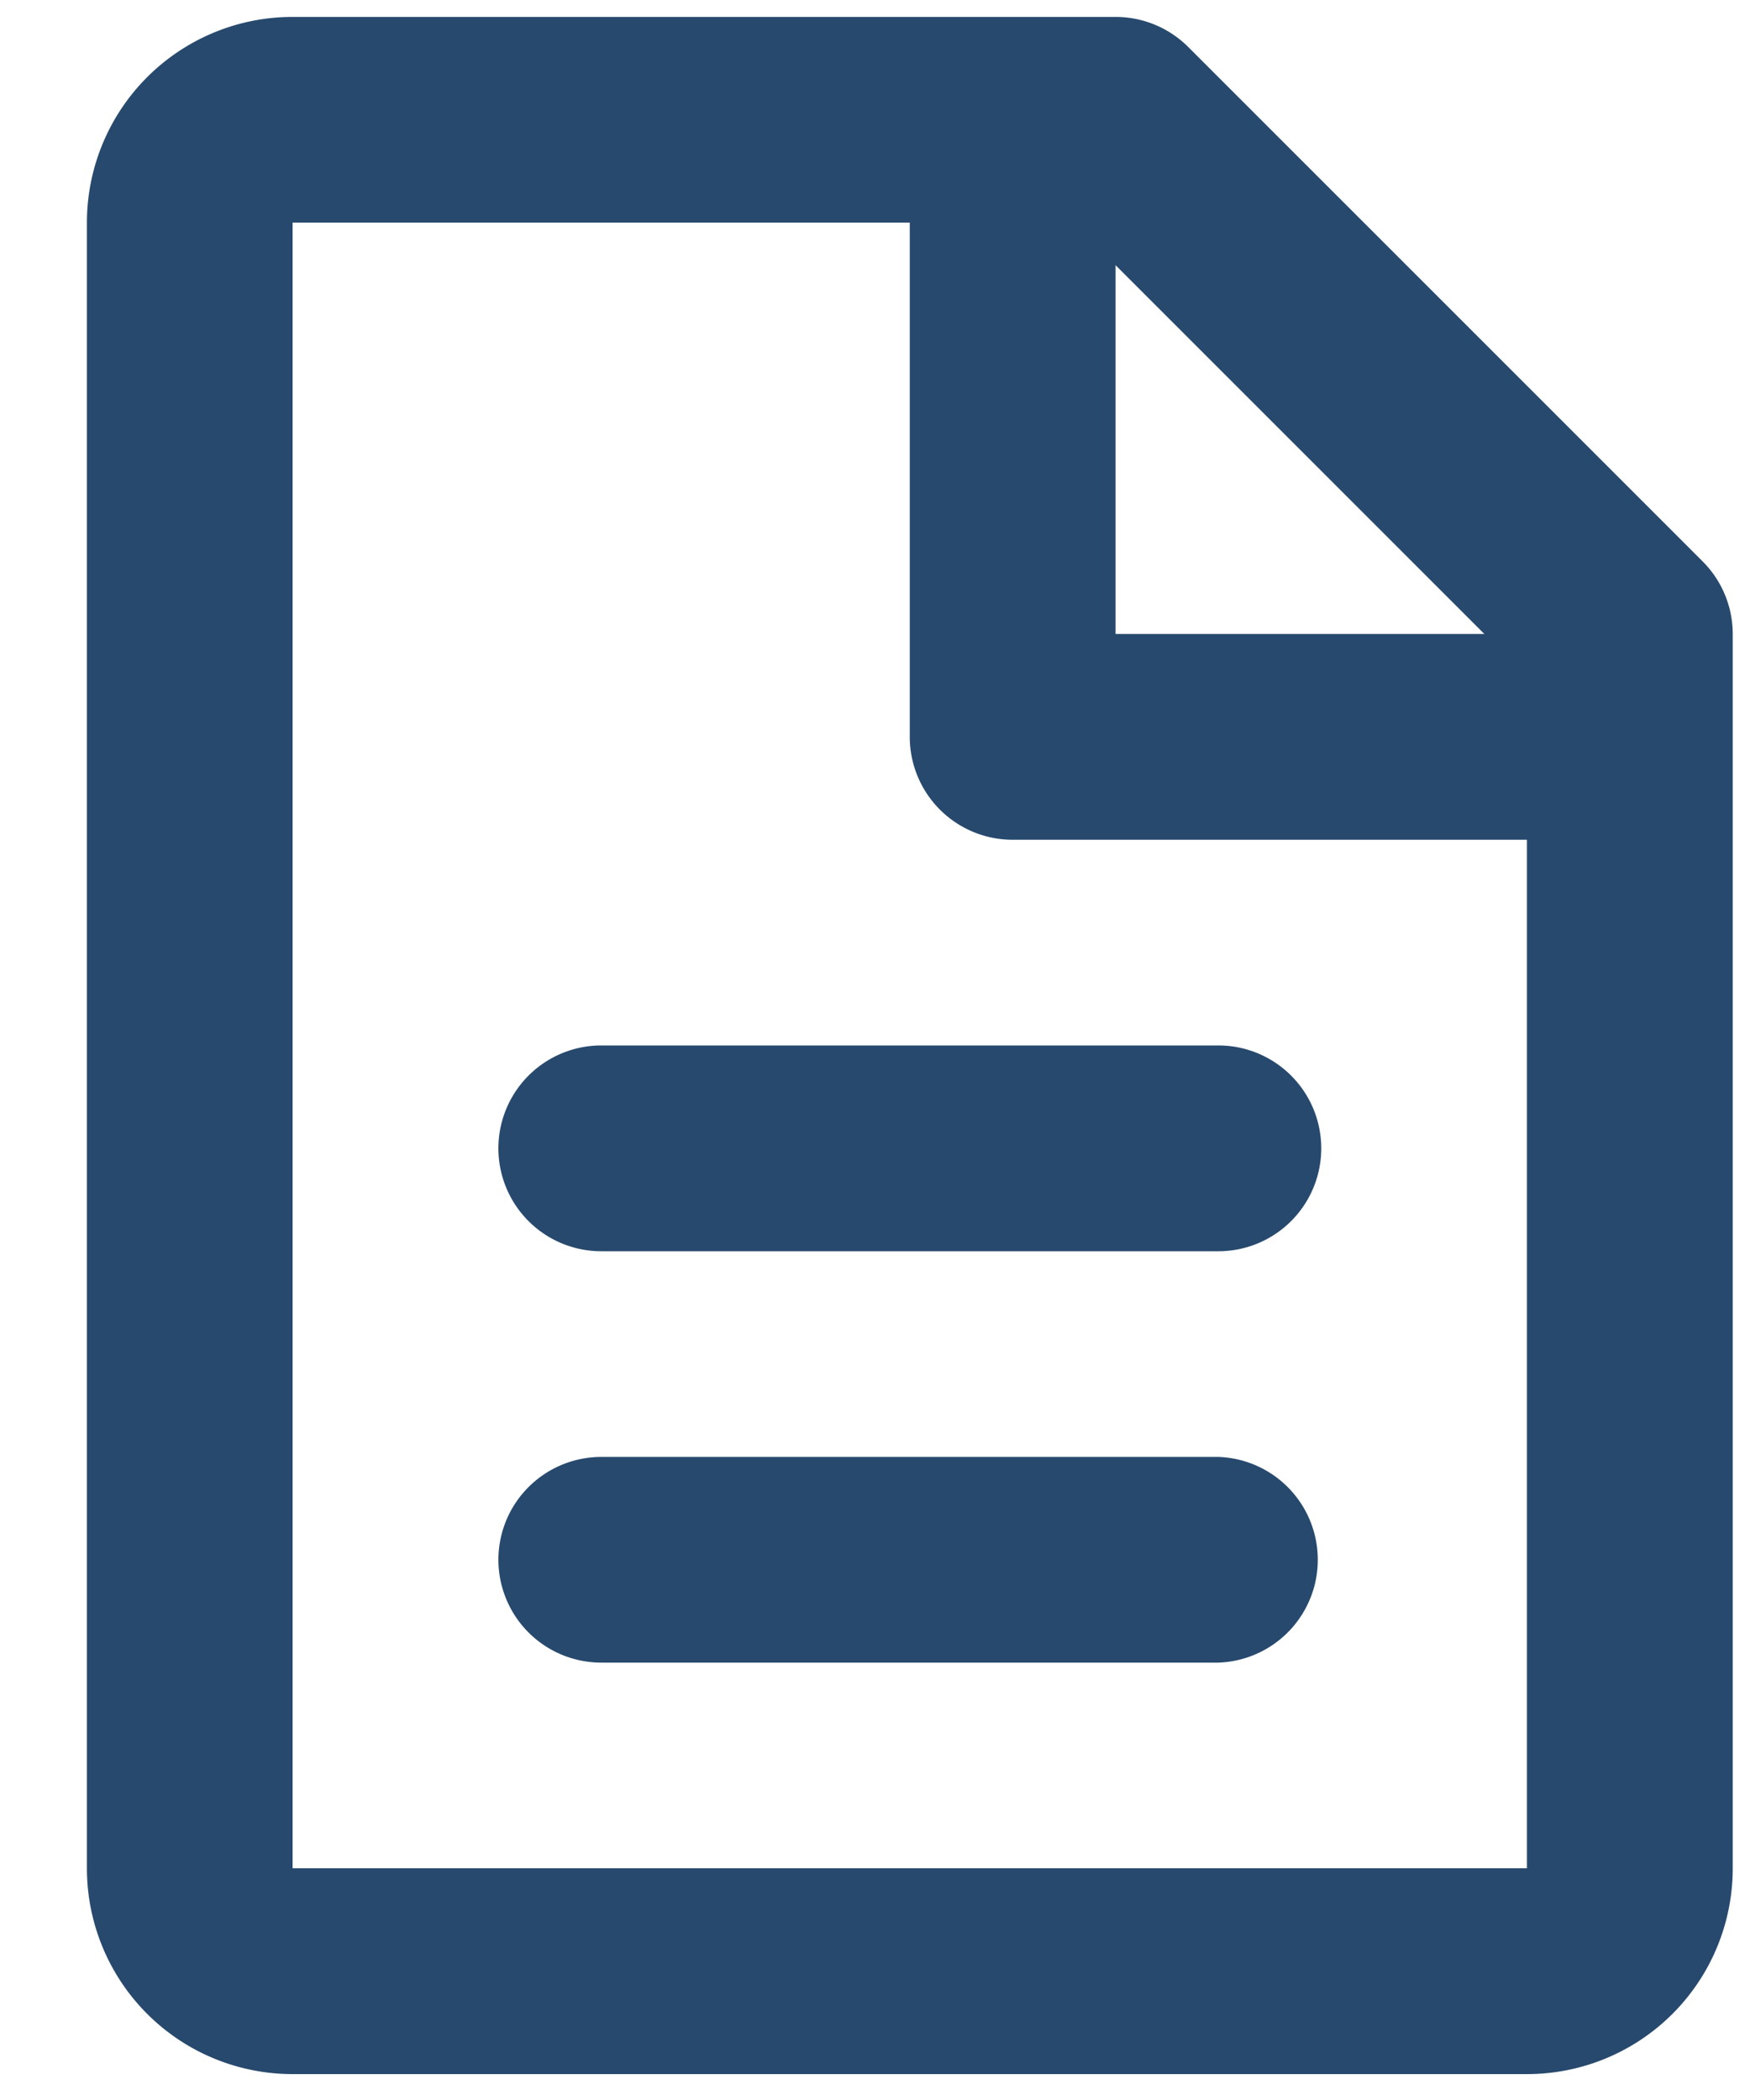
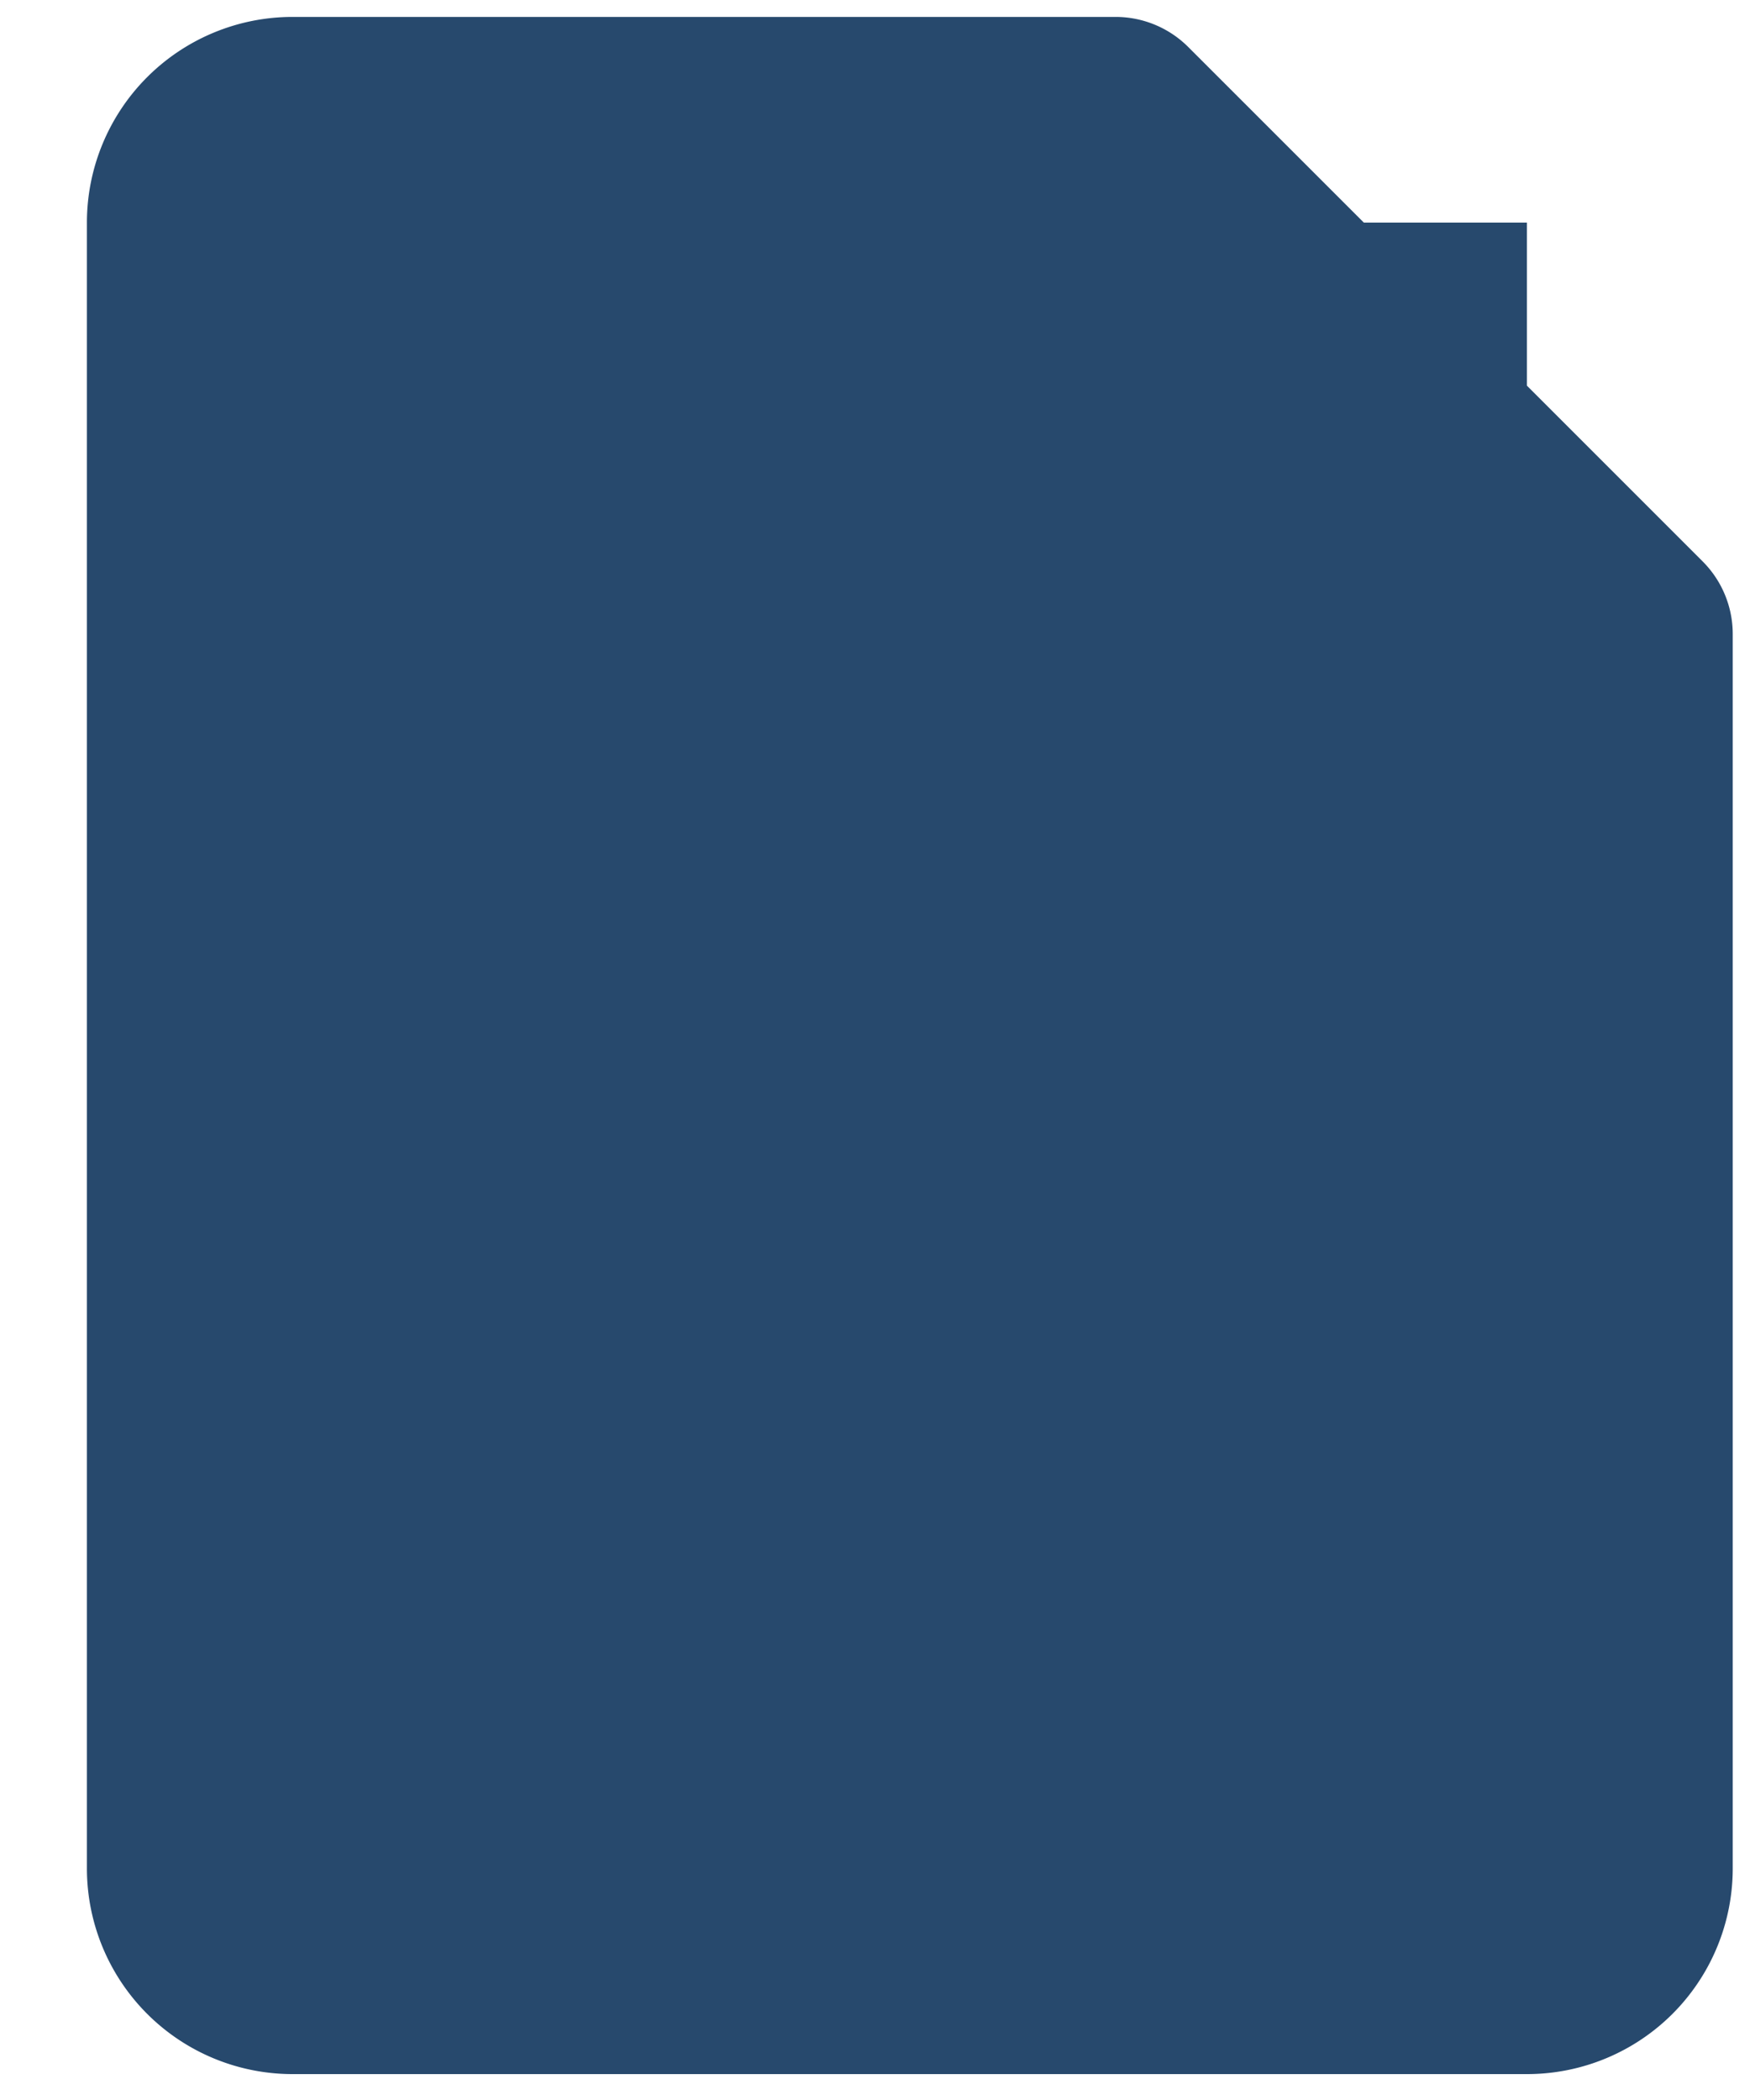
<svg xmlns="http://www.w3.org/2000/svg" fill="none" viewBox="0 0 15 18">
-   <path fill="#27496D" d="M.745 1.908A1.763 1.763 0 0 1 2.508.145h7.054c.234 0 .458.093.623.258l4.408 4.408a.88.88 0 0 1 .259.623v10.58a1.763 1.763 0 0 1-1.764 1.764H2.508a1.763 1.763 0 0 1-1.763-1.764V1.908Zm11.978 3.526L9.562 2.273v3.161h3.161ZM7.798 1.908h-5.29v14.106h10.58V7.198H8.68a.882.882 0 0 1-.882-.882V1.908ZM4.272 9.843a.882.882 0 0 1 .881-.882h5.29a.882.882 0 1 1 0 1.764h-5.29a.882.882 0 0 1-.881-.882Zm0 3.526a.882.882 0 0 1 .881-.881h5.29a.882.882 0 0 1 0 1.763h-5.29a.882.882 0 0 1-.881-.882Z" />
+   <path fill="#27496D" d="M.745 1.908A1.763 1.763 0 0 1 2.508.145h7.054c.234 0 .458.093.623.258l4.408 4.408a.88.88 0 0 1 .259.623v10.58a1.763 1.763 0 0 1-1.764 1.764H2.508a1.763 1.763 0 0 1-1.763-1.764V1.908Zm11.978 3.526L9.562 2.273v3.161h3.161ZM7.798 1.908h-5.29h10.58V7.198H8.68a.882.882 0 0 1-.882-.882V1.908ZM4.272 9.843a.882.882 0 0 1 .881-.882h5.29a.882.882 0 1 1 0 1.764h-5.29a.882.882 0 0 1-.881-.882Zm0 3.526a.882.882 0 0 1 .881-.881h5.29a.882.882 0 0 1 0 1.763h-5.29a.882.882 0 0 1-.881-.882Z" />
</svg>